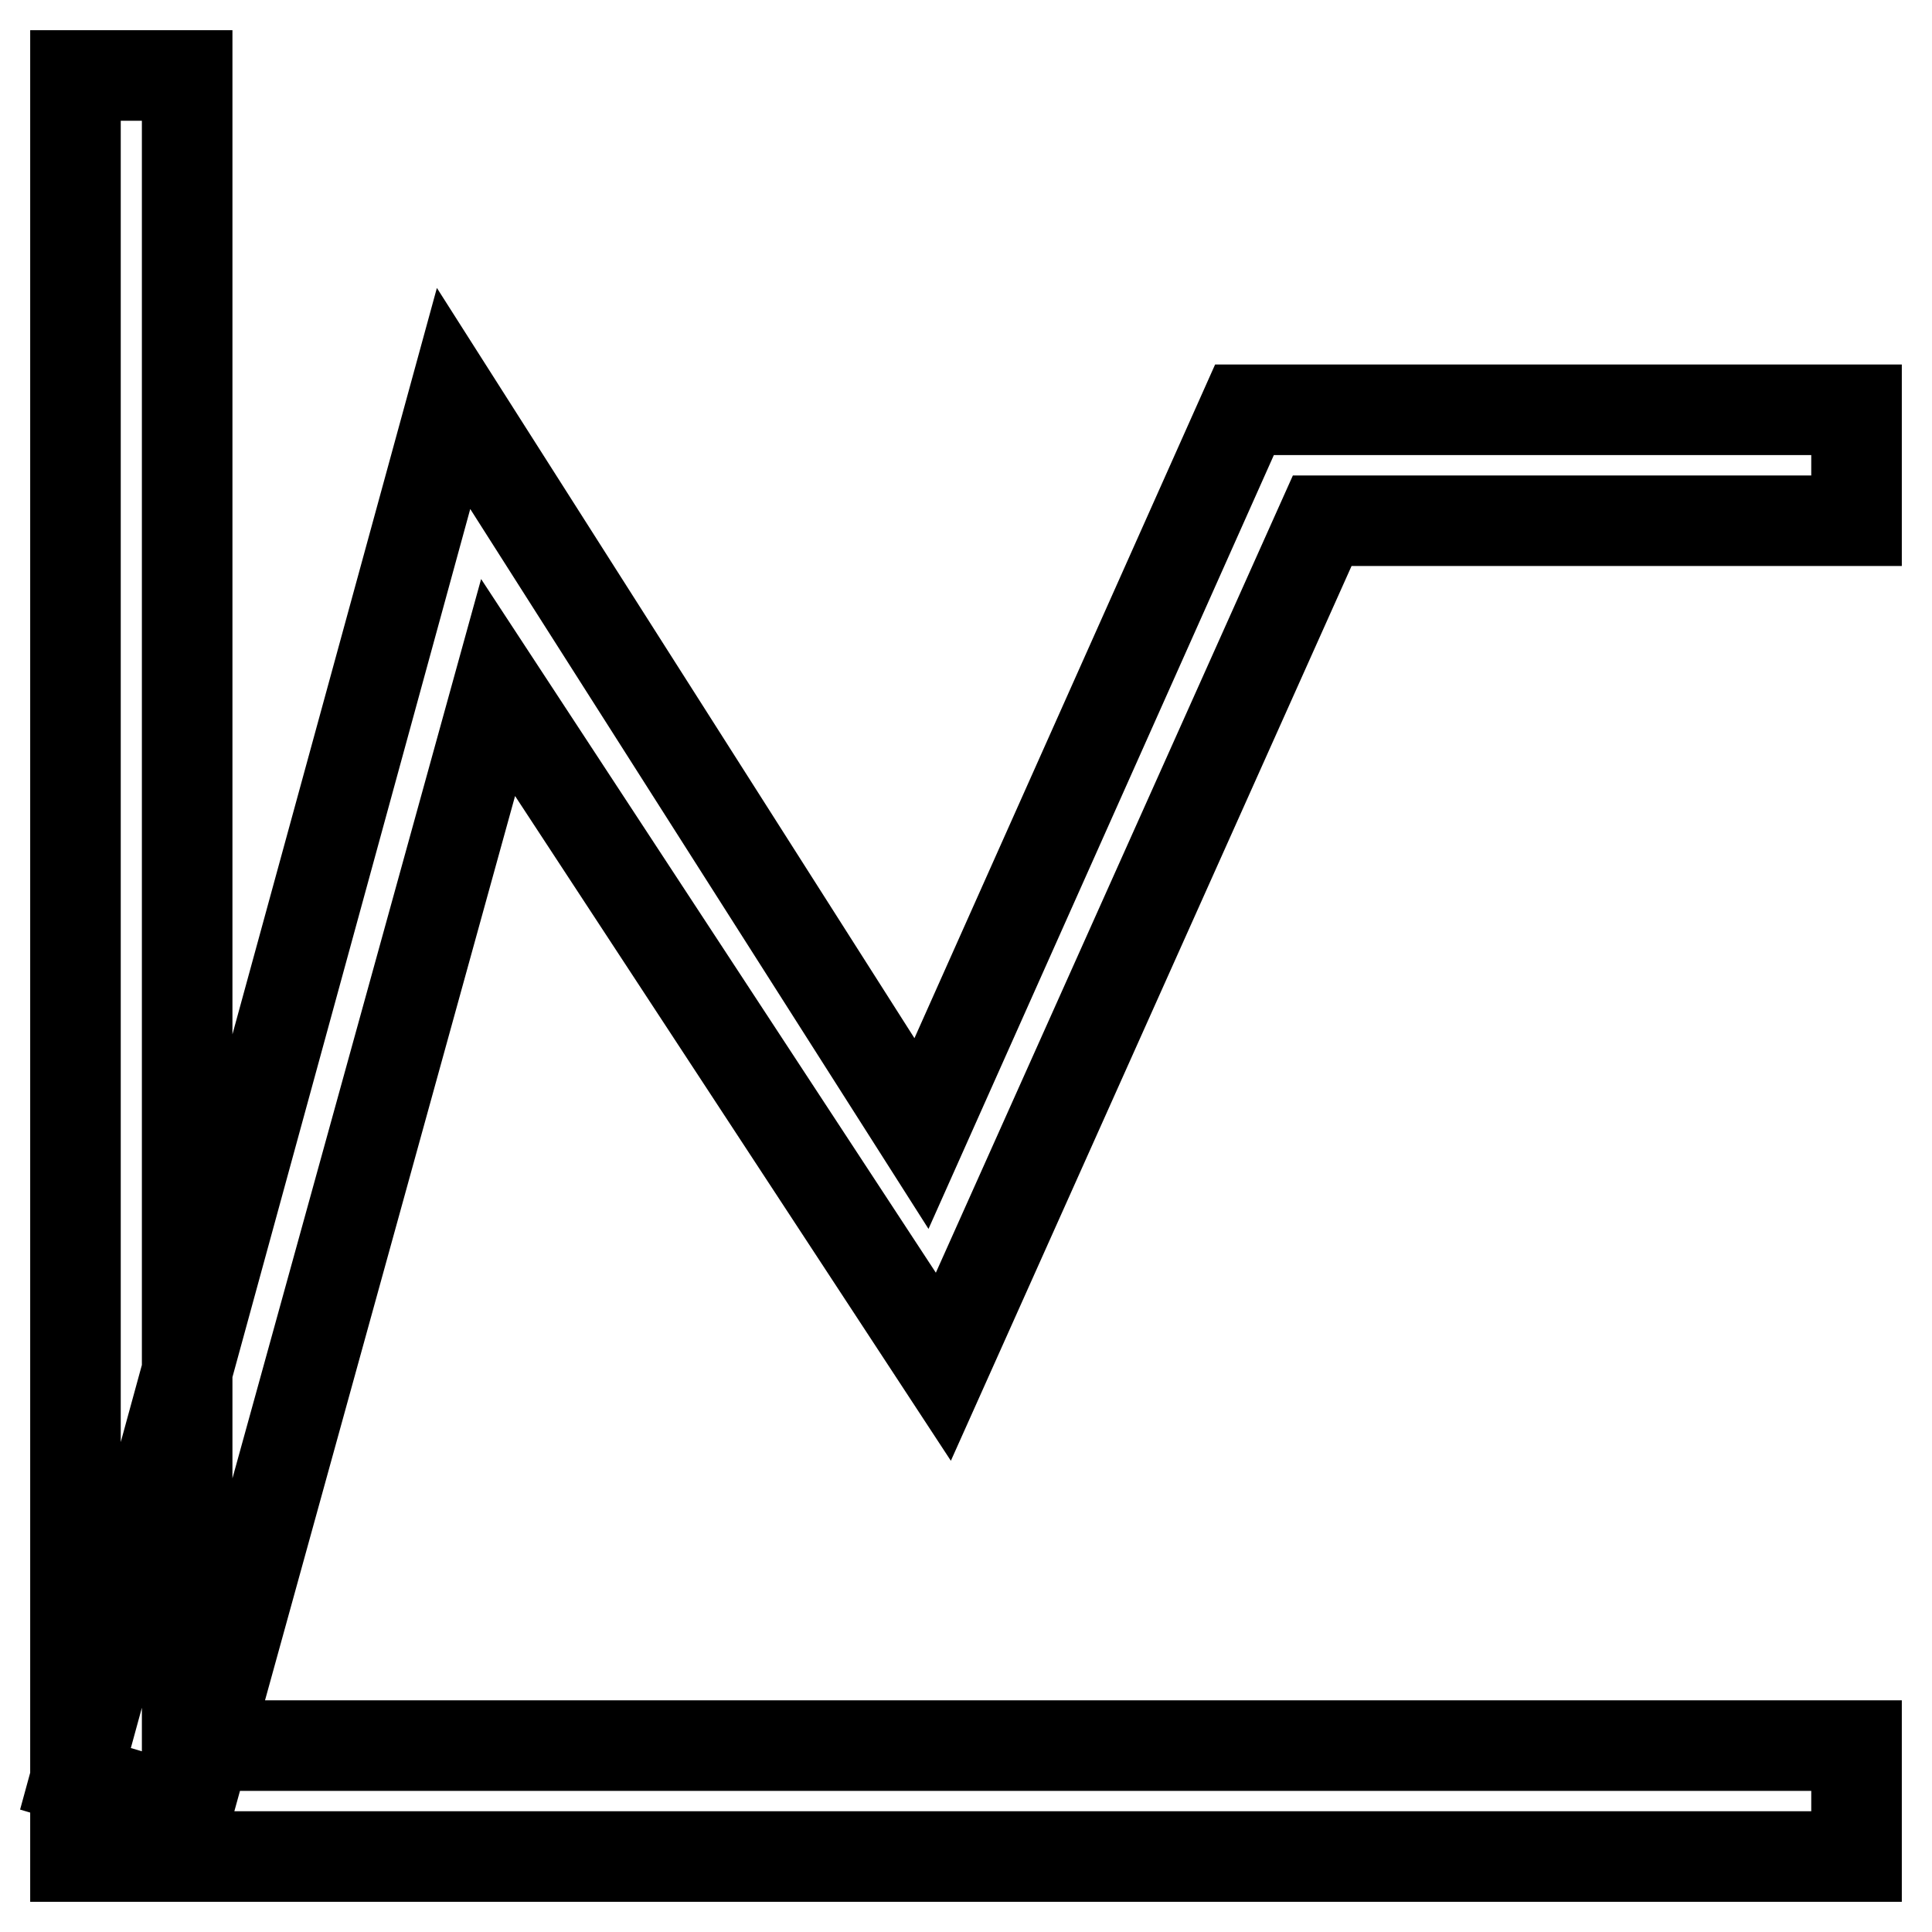
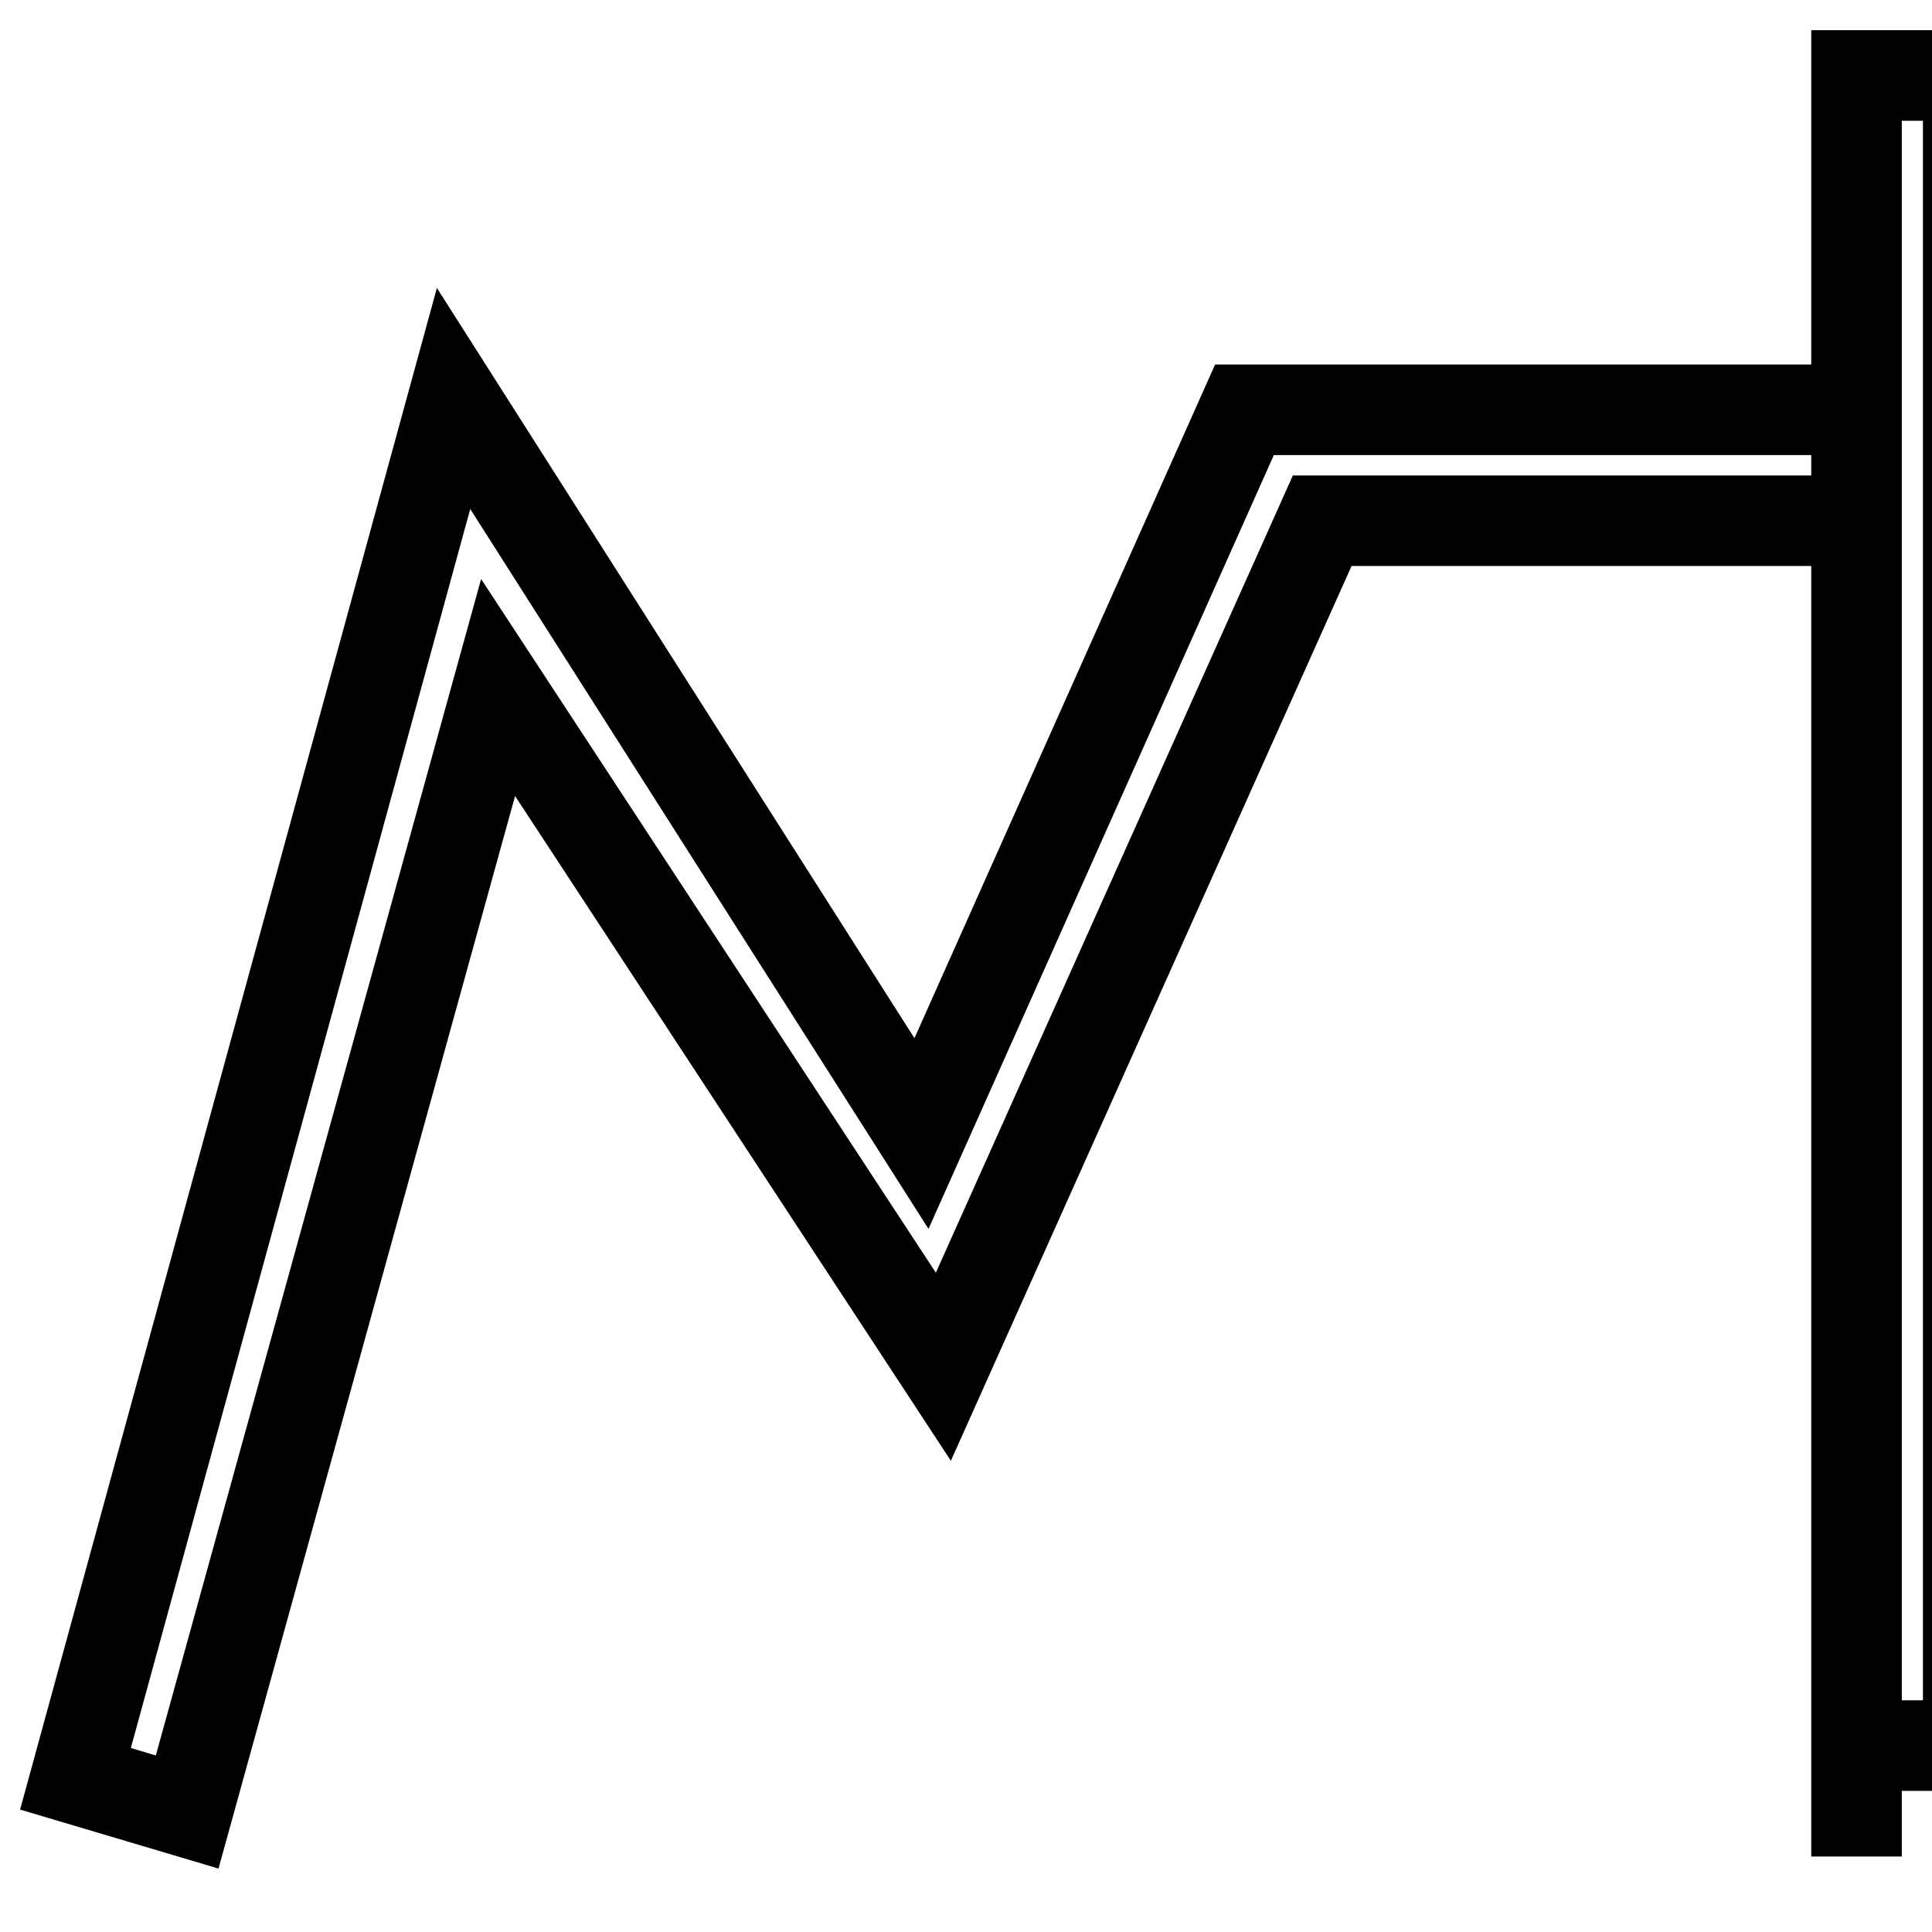
<svg xmlns="http://www.w3.org/2000/svg" version="1.1" x="0px" y="0px" viewBox="0 0 256 256" enable-background="new 0 0 256 256" xml:space="preserve">
  <g>
-     <path stroke-width="12" fill-opacity="0" stroke="#000000" d="M246,246H10V10h14.8v221.3H246V246z M24.8,240.1L10,235.7L60.1,52.8l62,97.4l42.8-95.9H246V69h-70.8 L125,181.1l-59-90L24.8,240.1z" />
+     <path stroke-width="12" fill-opacity="0" stroke="#000000" d="M246,246V10h14.8v221.3H246V246z M24.8,240.1L10,235.7L60.1,52.8l62,97.4l42.8-95.9H246V69h-70.8 L125,181.1l-59-90L24.8,240.1z" />
  </g>
</svg>